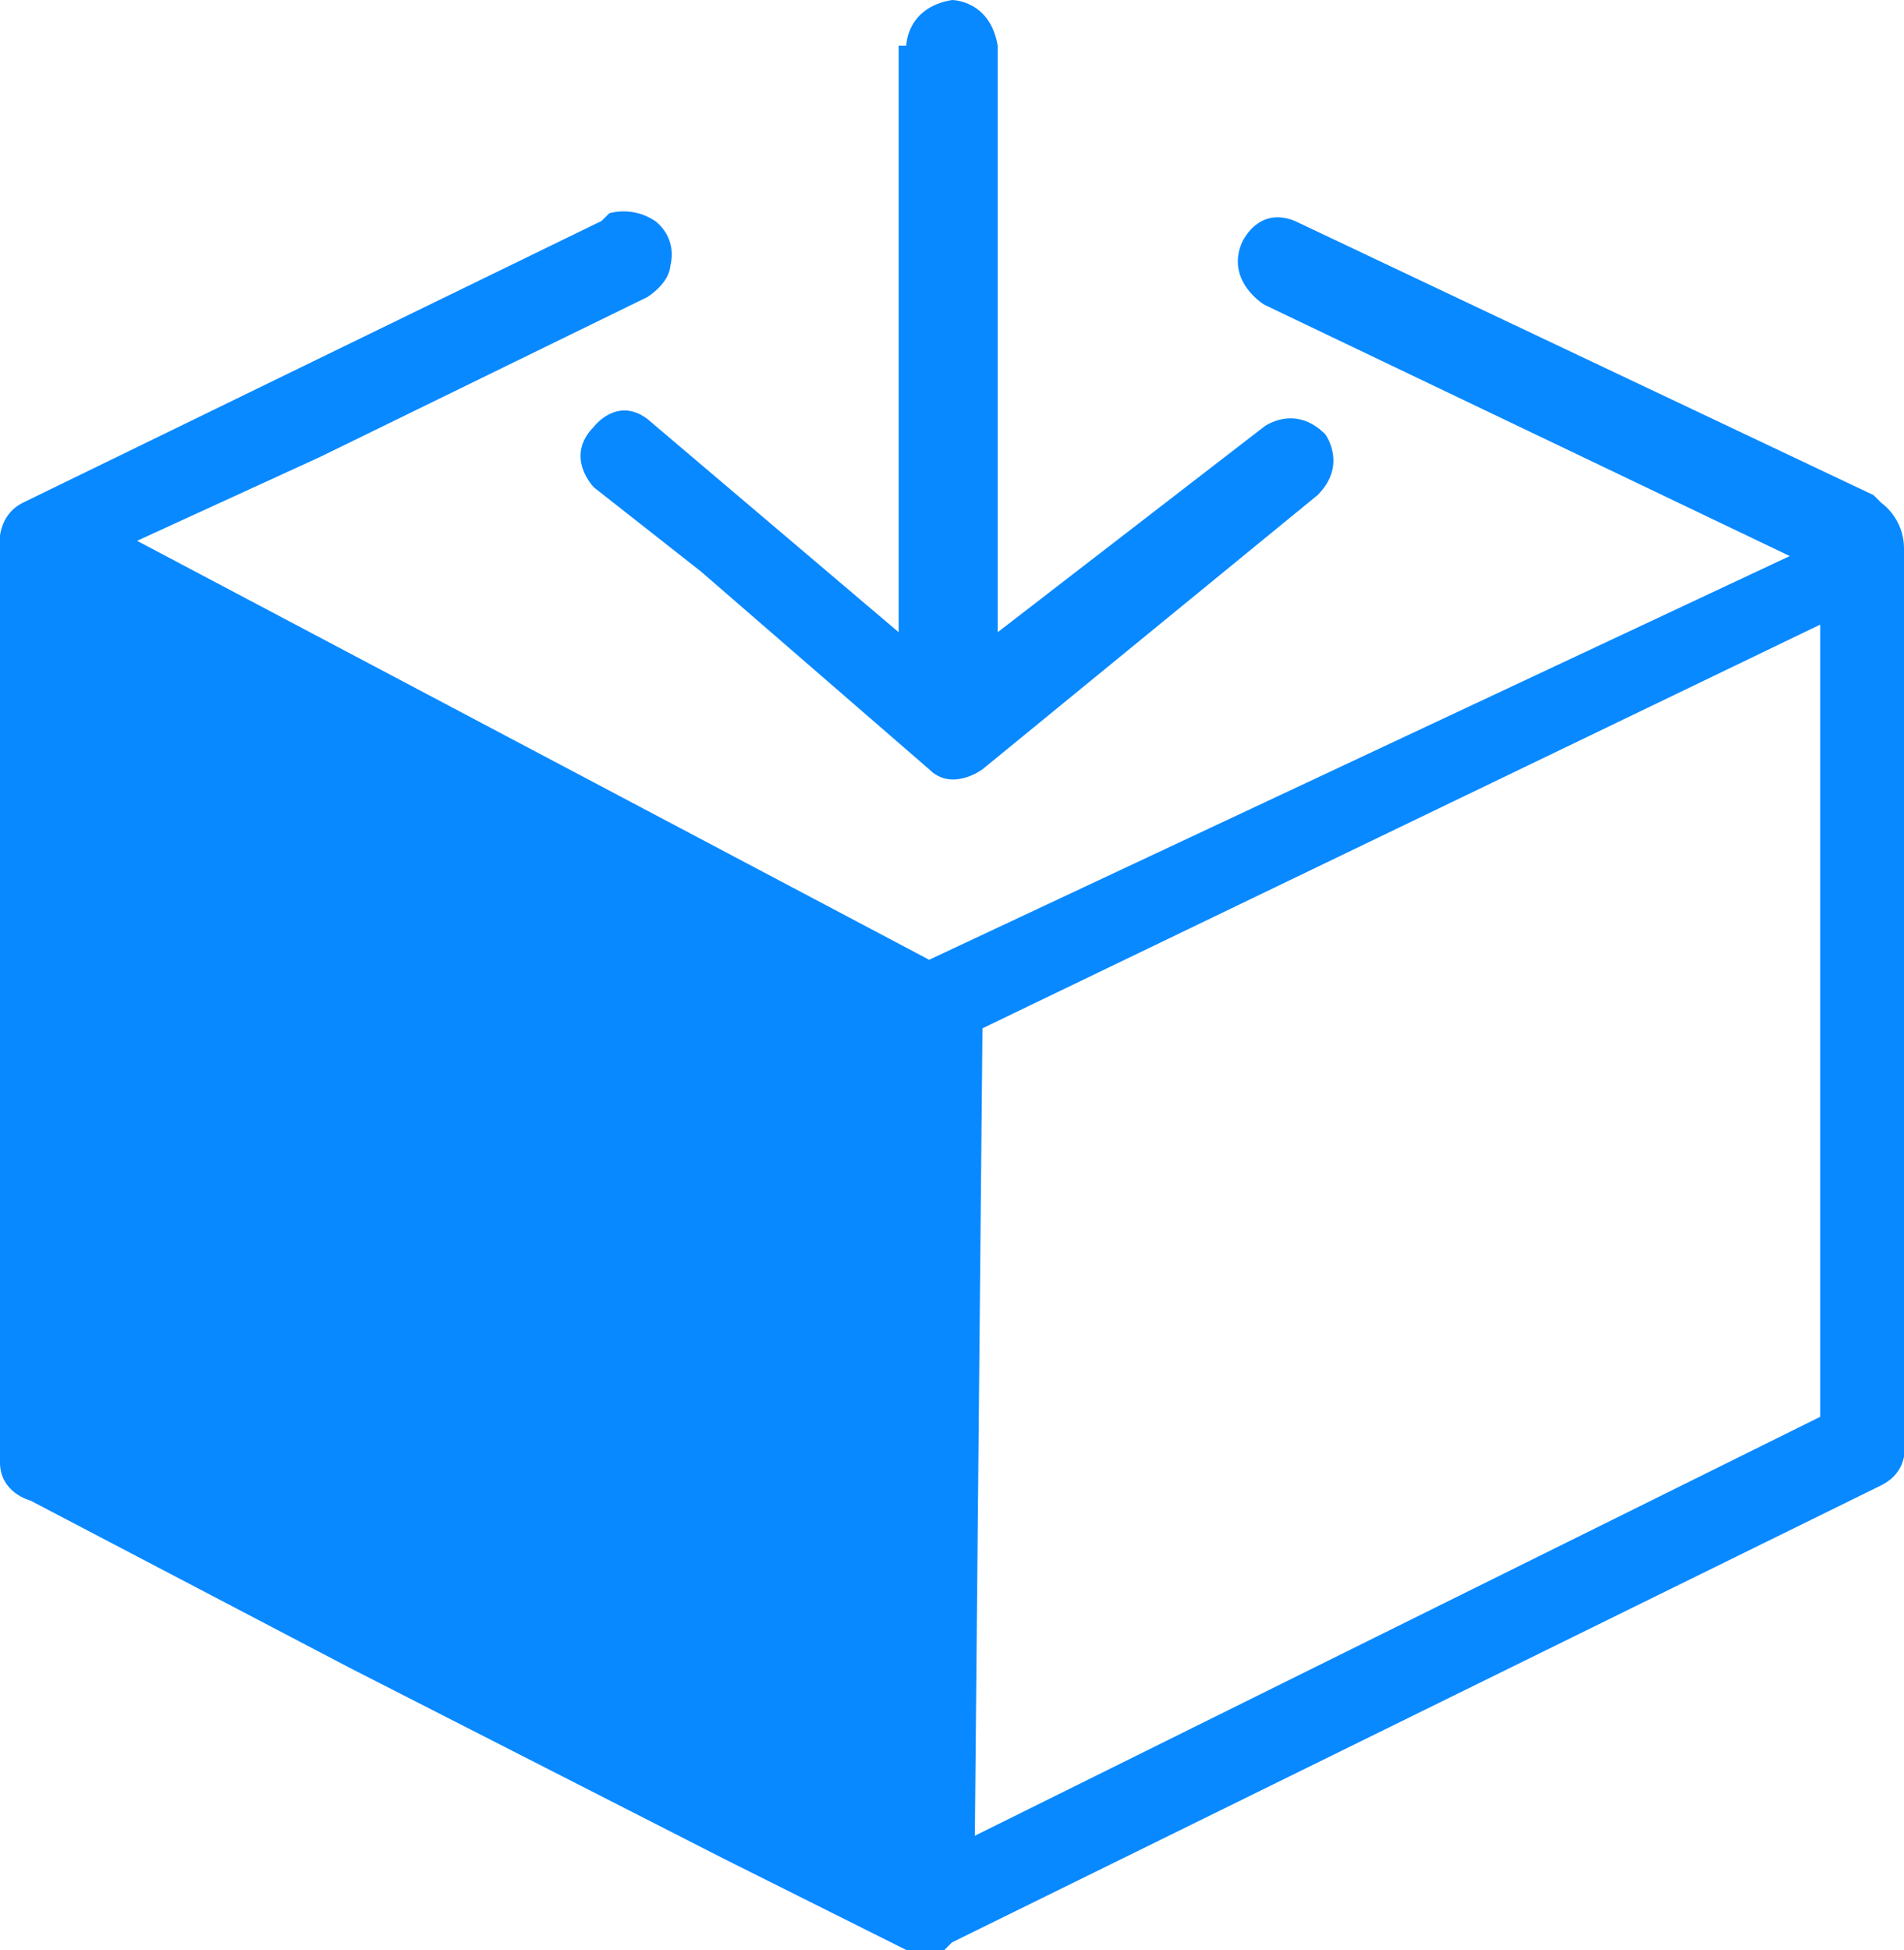
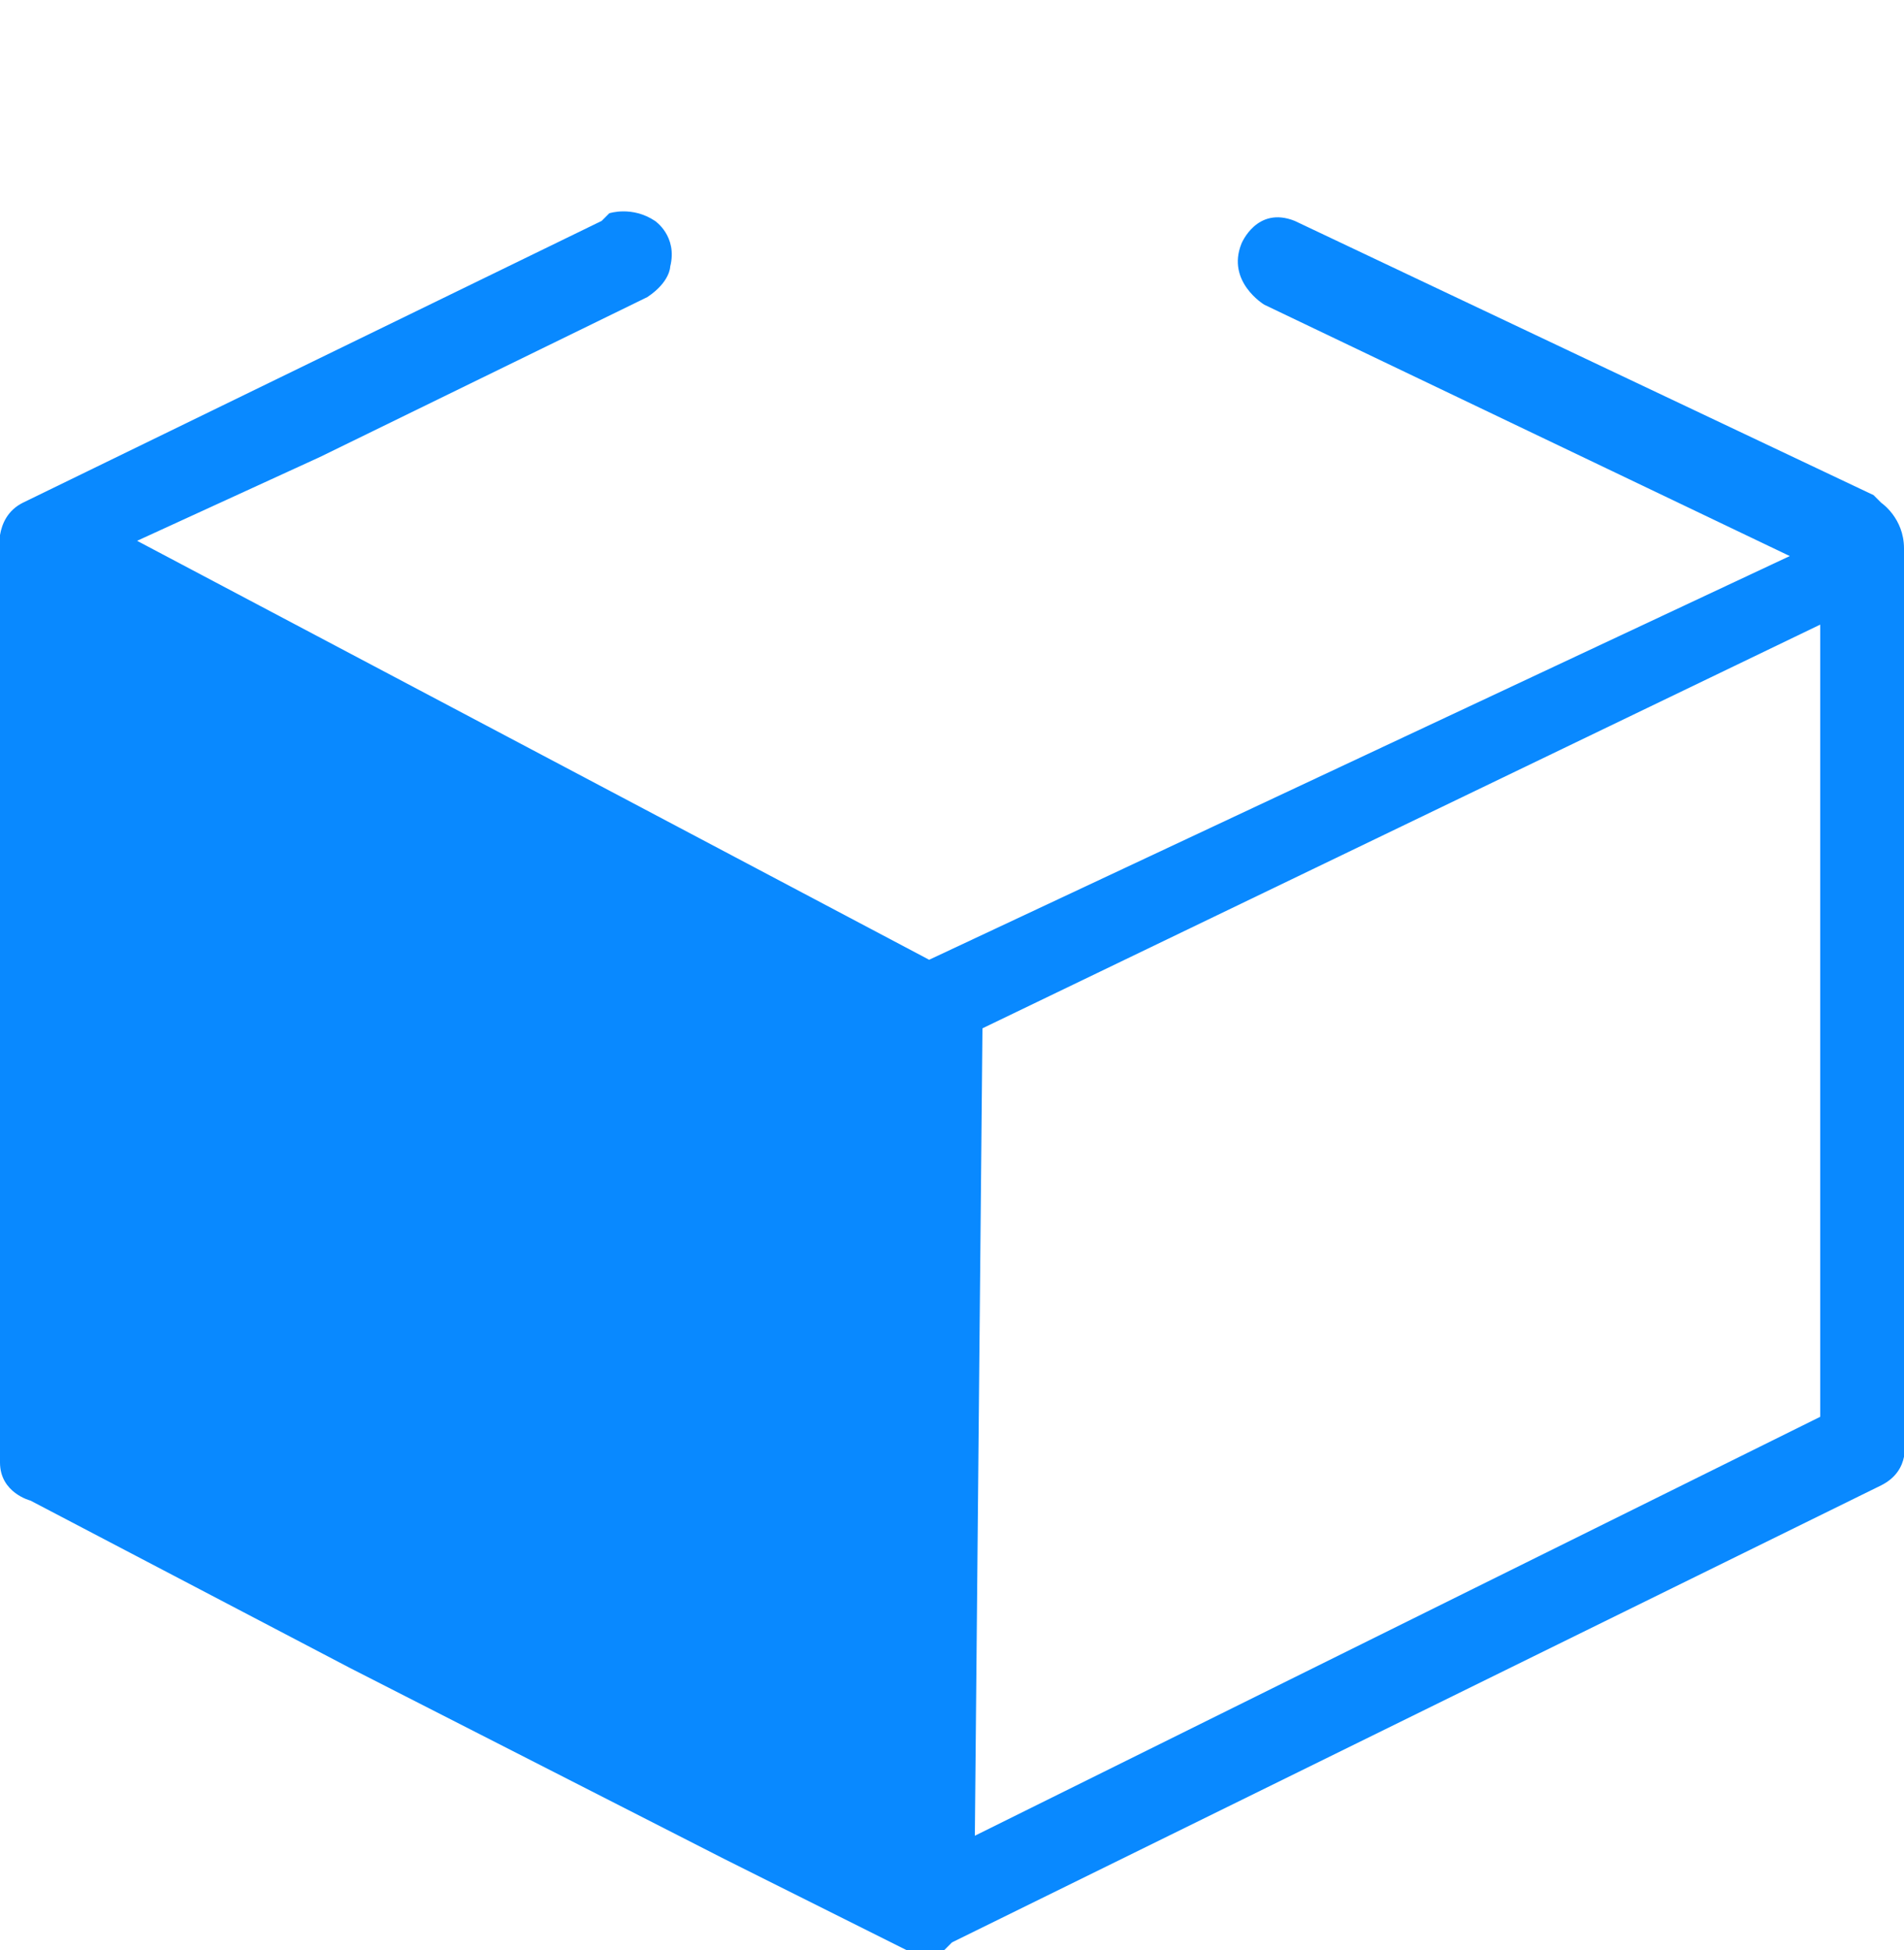
<svg xmlns="http://www.w3.org/2000/svg" version="1.1" id="圖層_1" x="0px" y="0px" viewBox="0 0 25 25.6" style="enable-background:new 0 0 25 25.6;" xml:space="preserve">
  <style type="text/css">
	.st0{fill:#0989FF;}
</style>
  <g id="XMLID_2743_">
-     <path id="XMLID_2799_" class="st0" d="M25,18.9V7.2c0-0.4-0.3-0.6-0.3-0.6l-0.1-0.1L17,2.9c-0.5-0.2-0.7,0.3-0.7,0.3   c-0.2,0.5,0.3,0.8,0.3,0.8l6.9,3.3l-11.3,5.3L1.8,7.1L4.2,6l4.3-2.1c0.3-0.2,0.3-0.4,0.3-0.4c0.1-0.4-0.2-0.6-0.2-0.6   C8.3,2.7,8,2.8,8,2.8L7.9,2.9L0.3,6.6C-0.1,6.8,0,7.3,0,7.3v8.3c0,0,0,3.6,0,3.6c0,0.4,0.4,0.5,0.4,0.5l4.2,2.2l4.9,2.5l2.4,1.2   c0.2,0.1,0.5,0,0.5,0l0.1-0.1l12.2-6C25.1,19.3,25,18.9,25,18.9z M23.9,18.6l-11.1,5.5l0.1-10.6l11-5.3V18.6z" />
-     <path id="XMLID_2794_" class="st0" d="M11.9,0.6c0,0,0-0.5,0.6-0.6c0,0,0.5,0,0.6,0.6v7.7l3.5-2.7c0,0,0.4-0.3,0.8,0.1   c0,0,0.3,0.4-0.1,0.8c0,0-4.4,3.6-4.4,3.6s-0.4,0.3-0.7,0c0,0-3-2.6-3-2.6L7.8,6.4c0,0-0.4-0.4,0-0.8c0,0,0.3-0.4,0.7-0.1l3.3,2.8   V0.6z" />
+     <path id="XMLID_2799_" class="st0" d="M25,18.9V7.2c0-0.4-0.3-0.6-0.3-0.6l-0.1-0.1L17,2.9c-0.5-0.2-0.7,0.3-0.7,0.3   c-0.2,0.5,0.3,0.8,0.3,0.8l6.9,3.3l-11.3,5.3L1.8,7.1L4.2,6l4.3-2.1c0.3-0.2,0.3-0.4,0.3-0.4c0.1-0.4-0.2-0.6-0.2-0.6   C8.3,2.7,8,2.8,8,2.8L7.9,2.9L0.3,6.6C-0.1,6.8,0,7.3,0,7.3v8.3c0,0,0,3.6,0,3.6c0,0.4,0.4,0.5,0.4,0.5l4.2,2.2l4.9,2.5l2.4,1.2   c0.2,0.1,0.5,0,0.5,0l0.1-0.1l12.2-6C25.1,19.3,25,18.9,25,18.9M23.9,18.6l-11.1,5.5l0.1-10.6l11-5.3V18.6z" />
  </g>
</svg>